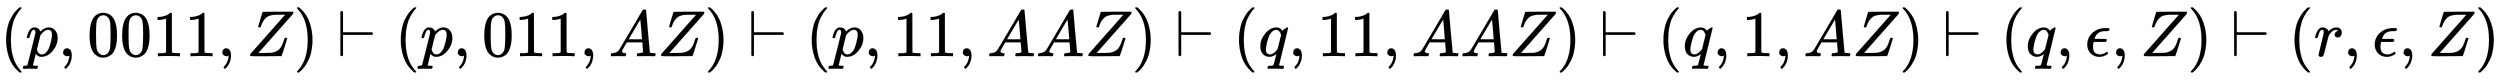
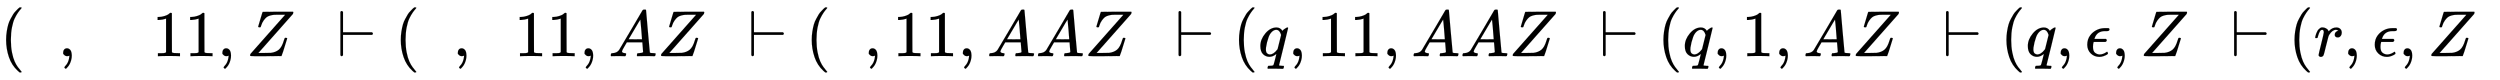
<svg xmlns="http://www.w3.org/2000/svg" xmlns:xlink="http://www.w3.org/1999/xlink" width="89.228ex" height="2.843ex" style="vertical-align: -0.838ex;" viewBox="0 -863.1 38417.7 1223.9" role="img" focusable="false" aria-labelledby="MathJax-SVG-1-Title">
  <title id="MathJax-SVG-1-Title">left parenthesis p comma 0011 comma upper Z right parenthesis right tack left parenthesis p comma 011 comma upper A upper Z right parenthesis right tack left parenthesis p comma 11 comma upper A upper A upper Z right parenthesis right tack left parenthesis q comma 11 comma upper A upper A upper Z right parenthesis right tack left parenthesis q comma 1 comma upper A upper Z right parenthesis right tack left parenthesis q comma epsilon comma upper Z right parenthesis right tack left parenthesis r comma epsilon comma upper Z right parenthesis</title>
  <defs aria-hidden="true">
    <path stroke-width="1" id="E1-MJMAIN-28" d="M94 250Q94 319 104 381T127 488T164 576T202 643T244 695T277 729T302 750H315H319Q333 750 333 741Q333 738 316 720T275 667T226 581T184 443T167 250T184 58T225 -81T274 -167T316 -220T333 -241Q333 -250 318 -250H315H302L274 -226Q180 -141 137 -14T94 250Z" />
-     <path stroke-width="1" id="E1-MJMATHI-70" d="M23 287Q24 290 25 295T30 317T40 348T55 381T75 411T101 433T134 442Q209 442 230 378L240 387Q302 442 358 442Q423 442 460 395T497 281Q497 173 421 82T249 -10Q227 -10 210 -4Q199 1 187 11T168 28L161 36Q160 35 139 -51T118 -138Q118 -144 126 -145T163 -148H188Q194 -155 194 -157T191 -175Q188 -187 185 -190T172 -194Q170 -194 161 -194T127 -193T65 -192Q-5 -192 -24 -194H-32Q-39 -187 -39 -183Q-37 -156 -26 -148H-6Q28 -147 33 -136Q36 -130 94 103T155 350Q156 355 156 364Q156 405 131 405Q109 405 94 377T71 316T59 280Q57 278 43 278H29Q23 284 23 287ZM178 102Q200 26 252 26Q282 26 310 49T356 107Q374 141 392 215T411 325V331Q411 405 350 405Q339 405 328 402T306 393T286 380T269 365T254 350T243 336T235 326L232 322Q232 321 229 308T218 264T204 212Q178 106 178 102Z" />
-     <path stroke-width="1" id="E1-MJMAIN-2C" d="M78 35T78 60T94 103T137 121Q165 121 187 96T210 8Q210 -27 201 -60T180 -117T154 -158T130 -185T117 -194Q113 -194 104 -185T95 -172Q95 -168 106 -156T131 -126T157 -76T173 -3V9L172 8Q170 7 167 6T161 3T152 1T140 0Q113 0 96 17Z" />
-     <path stroke-width="1" id="E1-MJMAIN-30" d="M96 585Q152 666 249 666Q297 666 345 640T423 548Q460 465 460 320Q460 165 417 83Q397 41 362 16T301 -15T250 -22Q224 -22 198 -16T137 16T82 83Q39 165 39 320Q39 494 96 585ZM321 597Q291 629 250 629Q208 629 178 597Q153 571 145 525T137 333Q137 175 145 125T181 46Q209 16 250 16Q290 16 318 46Q347 76 354 130T362 333Q362 478 354 524T321 597Z" />
+     <path stroke-width="1" id="E1-MJMAIN-2C" d="M78 35T78 60T94 103T137 121Q165 121 187 96T210 8Q210 -27 201 -60T180 -117T154 -158T130 -185T117 -194Q113 -194 104 -185T95 -172Q95 -168 106 -156T131 -126T157 -76T173 -3V9L172 8Q170 7 167 6T161 3T140 0Q113 0 96 17Z" />
    <path stroke-width="1" id="E1-MJMAIN-31" d="M213 578L200 573Q186 568 160 563T102 556H83V602H102Q149 604 189 617T245 641T273 663Q275 666 285 666Q294 666 302 660V361L303 61Q310 54 315 52T339 48T401 46H427V0H416Q395 3 257 3Q121 3 100 0H88V46H114Q136 46 152 46T177 47T193 50T201 52T207 57T213 61V578Z" />
    <path stroke-width="1" id="E1-MJMATHI-5A" d="M58 8Q58 23 64 35Q64 36 329 334T596 635L586 637Q575 637 512 637H500H476Q442 637 420 635T365 624T311 598T266 548T228 469Q227 466 226 463T224 458T223 453T222 450L221 448Q218 443 202 443Q185 443 182 453L214 561Q228 606 241 651Q249 679 253 681Q256 683 487 683H718Q723 678 723 675Q723 673 717 649Q189 54 188 52L185 49H274Q369 50 377 51Q452 60 500 100T579 247Q587 272 590 277T603 282H607Q628 282 628 271Q547 5 541 2Q538 0 300 0H124Q58 0 58 8Z" />
-     <path stroke-width="1" id="E1-MJMAIN-29" d="M60 749L64 750Q69 750 74 750H86L114 726Q208 641 251 514T294 250Q294 182 284 119T261 12T224 -76T186 -143T145 -194T113 -227T90 -246Q87 -249 86 -250H74Q66 -250 63 -250T58 -247T55 -238Q56 -237 66 -225Q221 -64 221 250T66 725Q56 737 55 738Q55 746 60 749Z" />
    <path stroke-width="1" id="E1-MJMAIN-22A2" d="M55 678Q55 679 56 681T58 684T61 688T65 691T70 693T77 694Q88 692 95 679V367H540Q555 359 555 347Q555 334 540 327H95V15Q88 2 77 0Q73 0 70 1T65 3T61 6T59 9T57 13T55 16V678Z" />
    <path stroke-width="1" id="E1-MJMATHI-41" d="M208 74Q208 50 254 46Q272 46 272 35Q272 34 270 22Q267 8 264 4T251 0Q249 0 239 0T205 1T141 2Q70 2 50 0H42Q35 7 35 11Q37 38 48 46H62Q132 49 164 96Q170 102 345 401T523 704Q530 716 547 716H555H572Q578 707 578 706L606 383Q634 60 636 57Q641 46 701 46Q726 46 726 36Q726 34 723 22Q720 7 718 4T704 0Q701 0 690 0T651 1T578 2Q484 2 455 0H443Q437 6 437 9T439 27Q443 40 445 43L449 46H469Q523 49 533 63L521 213H283L249 155Q208 86 208 74ZM516 260Q516 271 504 416T490 562L463 519Q447 492 400 412L310 260L413 259Q516 259 516 260Z" />
    <path stroke-width="1" id="E1-MJMATHI-71" d="M33 157Q33 258 109 349T280 441Q340 441 372 389Q373 390 377 395T388 406T404 418Q438 442 450 442Q454 442 457 439T460 434Q460 425 391 149Q320 -135 320 -139Q320 -147 365 -148H390Q396 -156 396 -157T393 -175Q389 -188 383 -194H370Q339 -192 262 -192Q234 -192 211 -192T174 -192T157 -193Q143 -193 143 -185Q143 -182 145 -170Q149 -154 152 -151T172 -148Q220 -148 230 -141Q238 -136 258 -53T279 32Q279 33 272 29Q224 -10 172 -10Q117 -10 75 30T33 157ZM352 326Q329 405 277 405Q242 405 210 374T160 293Q131 214 119 129Q119 126 119 118T118 106Q118 61 136 44T179 26Q233 26 290 98L298 109L352 326Z" />
    <path stroke-width="1" id="E1-MJMATHI-3F5" d="M227 -11Q149 -11 95 41T40 174Q40 262 87 322Q121 367 173 396T287 430Q289 431 329 431H367Q382 426 382 411Q382 385 341 385H325H312Q191 385 154 277L150 265H327Q340 256 340 246Q340 228 320 219H138V217Q128 187 128 143Q128 77 160 52T231 26Q258 26 284 36T326 57T343 68Q350 68 354 58T358 39Q358 36 357 35Q354 31 337 21T289 0T227 -11Z" />
    <path stroke-width="1" id="E1-MJMATHI-72" d="M21 287Q22 290 23 295T28 317T38 348T53 381T73 411T99 433T132 442Q161 442 183 430T214 408T225 388Q227 382 228 382T236 389Q284 441 347 441H350Q398 441 422 400Q430 381 430 363Q430 333 417 315T391 292T366 288Q346 288 334 299T322 328Q322 376 378 392Q356 405 342 405Q286 405 239 331Q229 315 224 298T190 165Q156 25 151 16Q138 -11 108 -11Q95 -11 87 -5T76 7T74 17Q74 30 114 189T154 366Q154 405 128 405Q107 405 92 377T68 316T57 280Q55 278 41 278H27Q21 284 21 287Z" />
  </defs>
  <g stroke="currentColor" fill="currentColor" stroke-width="0" transform="matrix(1 0 0 -1 0 0)" aria-hidden="true">
    <use xlink:href="#E1-MJMAIN-28" x="0" y="0" />
    <use xlink:href="#E1-MJMATHI-70" x="389" y="0" />
    <use xlink:href="#E1-MJMAIN-2C" x="893" y="0" />
    <g transform="translate(1338,0)">
      <use xlink:href="#E1-MJMAIN-30" />
      <use xlink:href="#E1-MJMAIN-30" x="500" y="0" />
      <use xlink:href="#E1-MJMAIN-31" x="1001" y="0" />
      <use xlink:href="#E1-MJMAIN-31" x="1501" y="0" />
    </g>
    <use xlink:href="#E1-MJMAIN-2C" x="3340" y="0" />
    <use xlink:href="#E1-MJMATHI-5A" x="3785" y="0" />
    <use xlink:href="#E1-MJMAIN-29" x="4508" y="0" />
    <use xlink:href="#E1-MJMAIN-22A2" x="5176" y="0" />
    <use xlink:href="#E1-MJMAIN-28" x="6065" y="0" />
    <use xlink:href="#E1-MJMATHI-70" x="6454" y="0" />
    <use xlink:href="#E1-MJMAIN-2C" x="6958" y="0" />
    <g transform="translate(7403,0)">
      <use xlink:href="#E1-MJMAIN-30" />
      <use xlink:href="#E1-MJMAIN-31" x="500" y="0" />
      <use xlink:href="#E1-MJMAIN-31" x="1001" y="0" />
    </g>
    <use xlink:href="#E1-MJMAIN-2C" x="8905" y="0" />
    <use xlink:href="#E1-MJMATHI-41" x="9350" y="0" />
    <use xlink:href="#E1-MJMATHI-5A" x="10100" y="0" />
    <use xlink:href="#E1-MJMAIN-29" x="10824" y="0" />
    <use xlink:href="#E1-MJMAIN-22A2" x="11491" y="0" />
    <use xlink:href="#E1-MJMAIN-28" x="12380" y="0" />
    <use xlink:href="#E1-MJMATHI-70" x="12770" y="0" />
    <use xlink:href="#E1-MJMAIN-2C" x="13273" y="0" />
    <g transform="translate(13718,0)">
      <use xlink:href="#E1-MJMAIN-31" />
      <use xlink:href="#E1-MJMAIN-31" x="500" y="0" />
    </g>
    <use xlink:href="#E1-MJMAIN-2C" x="14719" y="0" />
    <use xlink:href="#E1-MJMATHI-41" x="15165" y="0" />
    <use xlink:href="#E1-MJMATHI-41" x="15915" y="0" />
    <use xlink:href="#E1-MJMATHI-5A" x="16666" y="0" />
    <use xlink:href="#E1-MJMAIN-29" x="17389" y="0" />
    <use xlink:href="#E1-MJMAIN-22A2" x="18056" y="0" />
    <use xlink:href="#E1-MJMAIN-28" x="18946" y="0" />
    <use xlink:href="#E1-MJMATHI-71" x="19335" y="0" />
    <use xlink:href="#E1-MJMAIN-2C" x="19796" y="0" />
    <g transform="translate(20241,0)">
      <use xlink:href="#E1-MJMAIN-31" />
      <use xlink:href="#E1-MJMAIN-31" x="500" y="0" />
    </g>
    <use xlink:href="#E1-MJMAIN-2C" x="21242" y="0" />
    <use xlink:href="#E1-MJMATHI-41" x="21687" y="0" />
    <use xlink:href="#E1-MJMATHI-41" x="22438" y="0" />
    <use xlink:href="#E1-MJMATHI-5A" x="23188" y="0" />
    <use xlink:href="#E1-MJMAIN-29" x="23912" y="0" />
    <use xlink:href="#E1-MJMAIN-22A2" x="24579" y="0" />
    <use xlink:href="#E1-MJMAIN-28" x="25468" y="0" />
    <use xlink:href="#E1-MJMATHI-71" x="25858" y="0" />
    <use xlink:href="#E1-MJMAIN-2C" x="26318" y="0" />
    <use xlink:href="#E1-MJMAIN-31" x="26763" y="0" />
    <use xlink:href="#E1-MJMAIN-2C" x="27264" y="0" />
    <use xlink:href="#E1-MJMATHI-41" x="27709" y="0" />
    <use xlink:href="#E1-MJMATHI-5A" x="28459" y="0" />
    <use xlink:href="#E1-MJMAIN-29" x="29183" y="0" />
    <use xlink:href="#E1-MJMAIN-22A2" x="29850" y="0" />
    <use xlink:href="#E1-MJMAIN-28" x="30739" y="0" />
    <use xlink:href="#E1-MJMATHI-71" x="31129" y="0" />
    <use xlink:href="#E1-MJMAIN-2C" x="31589" y="0" />
    <use xlink:href="#E1-MJMATHI-3F5" x="32035" y="0" />
    <use xlink:href="#E1-MJMAIN-2C" x="32441" y="0" />
    <use xlink:href="#E1-MJMATHI-5A" x="32886" y="0" />
    <use xlink:href="#E1-MJMAIN-29" x="33610" y="0" />
    <use xlink:href="#E1-MJMAIN-22A2" x="34277" y="0" />
    <use xlink:href="#E1-MJMAIN-28" x="35166" y="0" />
    <use xlink:href="#E1-MJMATHI-72" x="35556" y="0" />
    <use xlink:href="#E1-MJMAIN-2C" x="36007" y="0" />
    <use xlink:href="#E1-MJMATHI-3F5" x="36453" y="0" />
    <use xlink:href="#E1-MJMAIN-2C" x="36859" y="0" />
    <use xlink:href="#E1-MJMATHI-5A" x="37304" y="0" />
    <use xlink:href="#E1-MJMAIN-29" x="38028" y="0" />
  </g>
</svg>